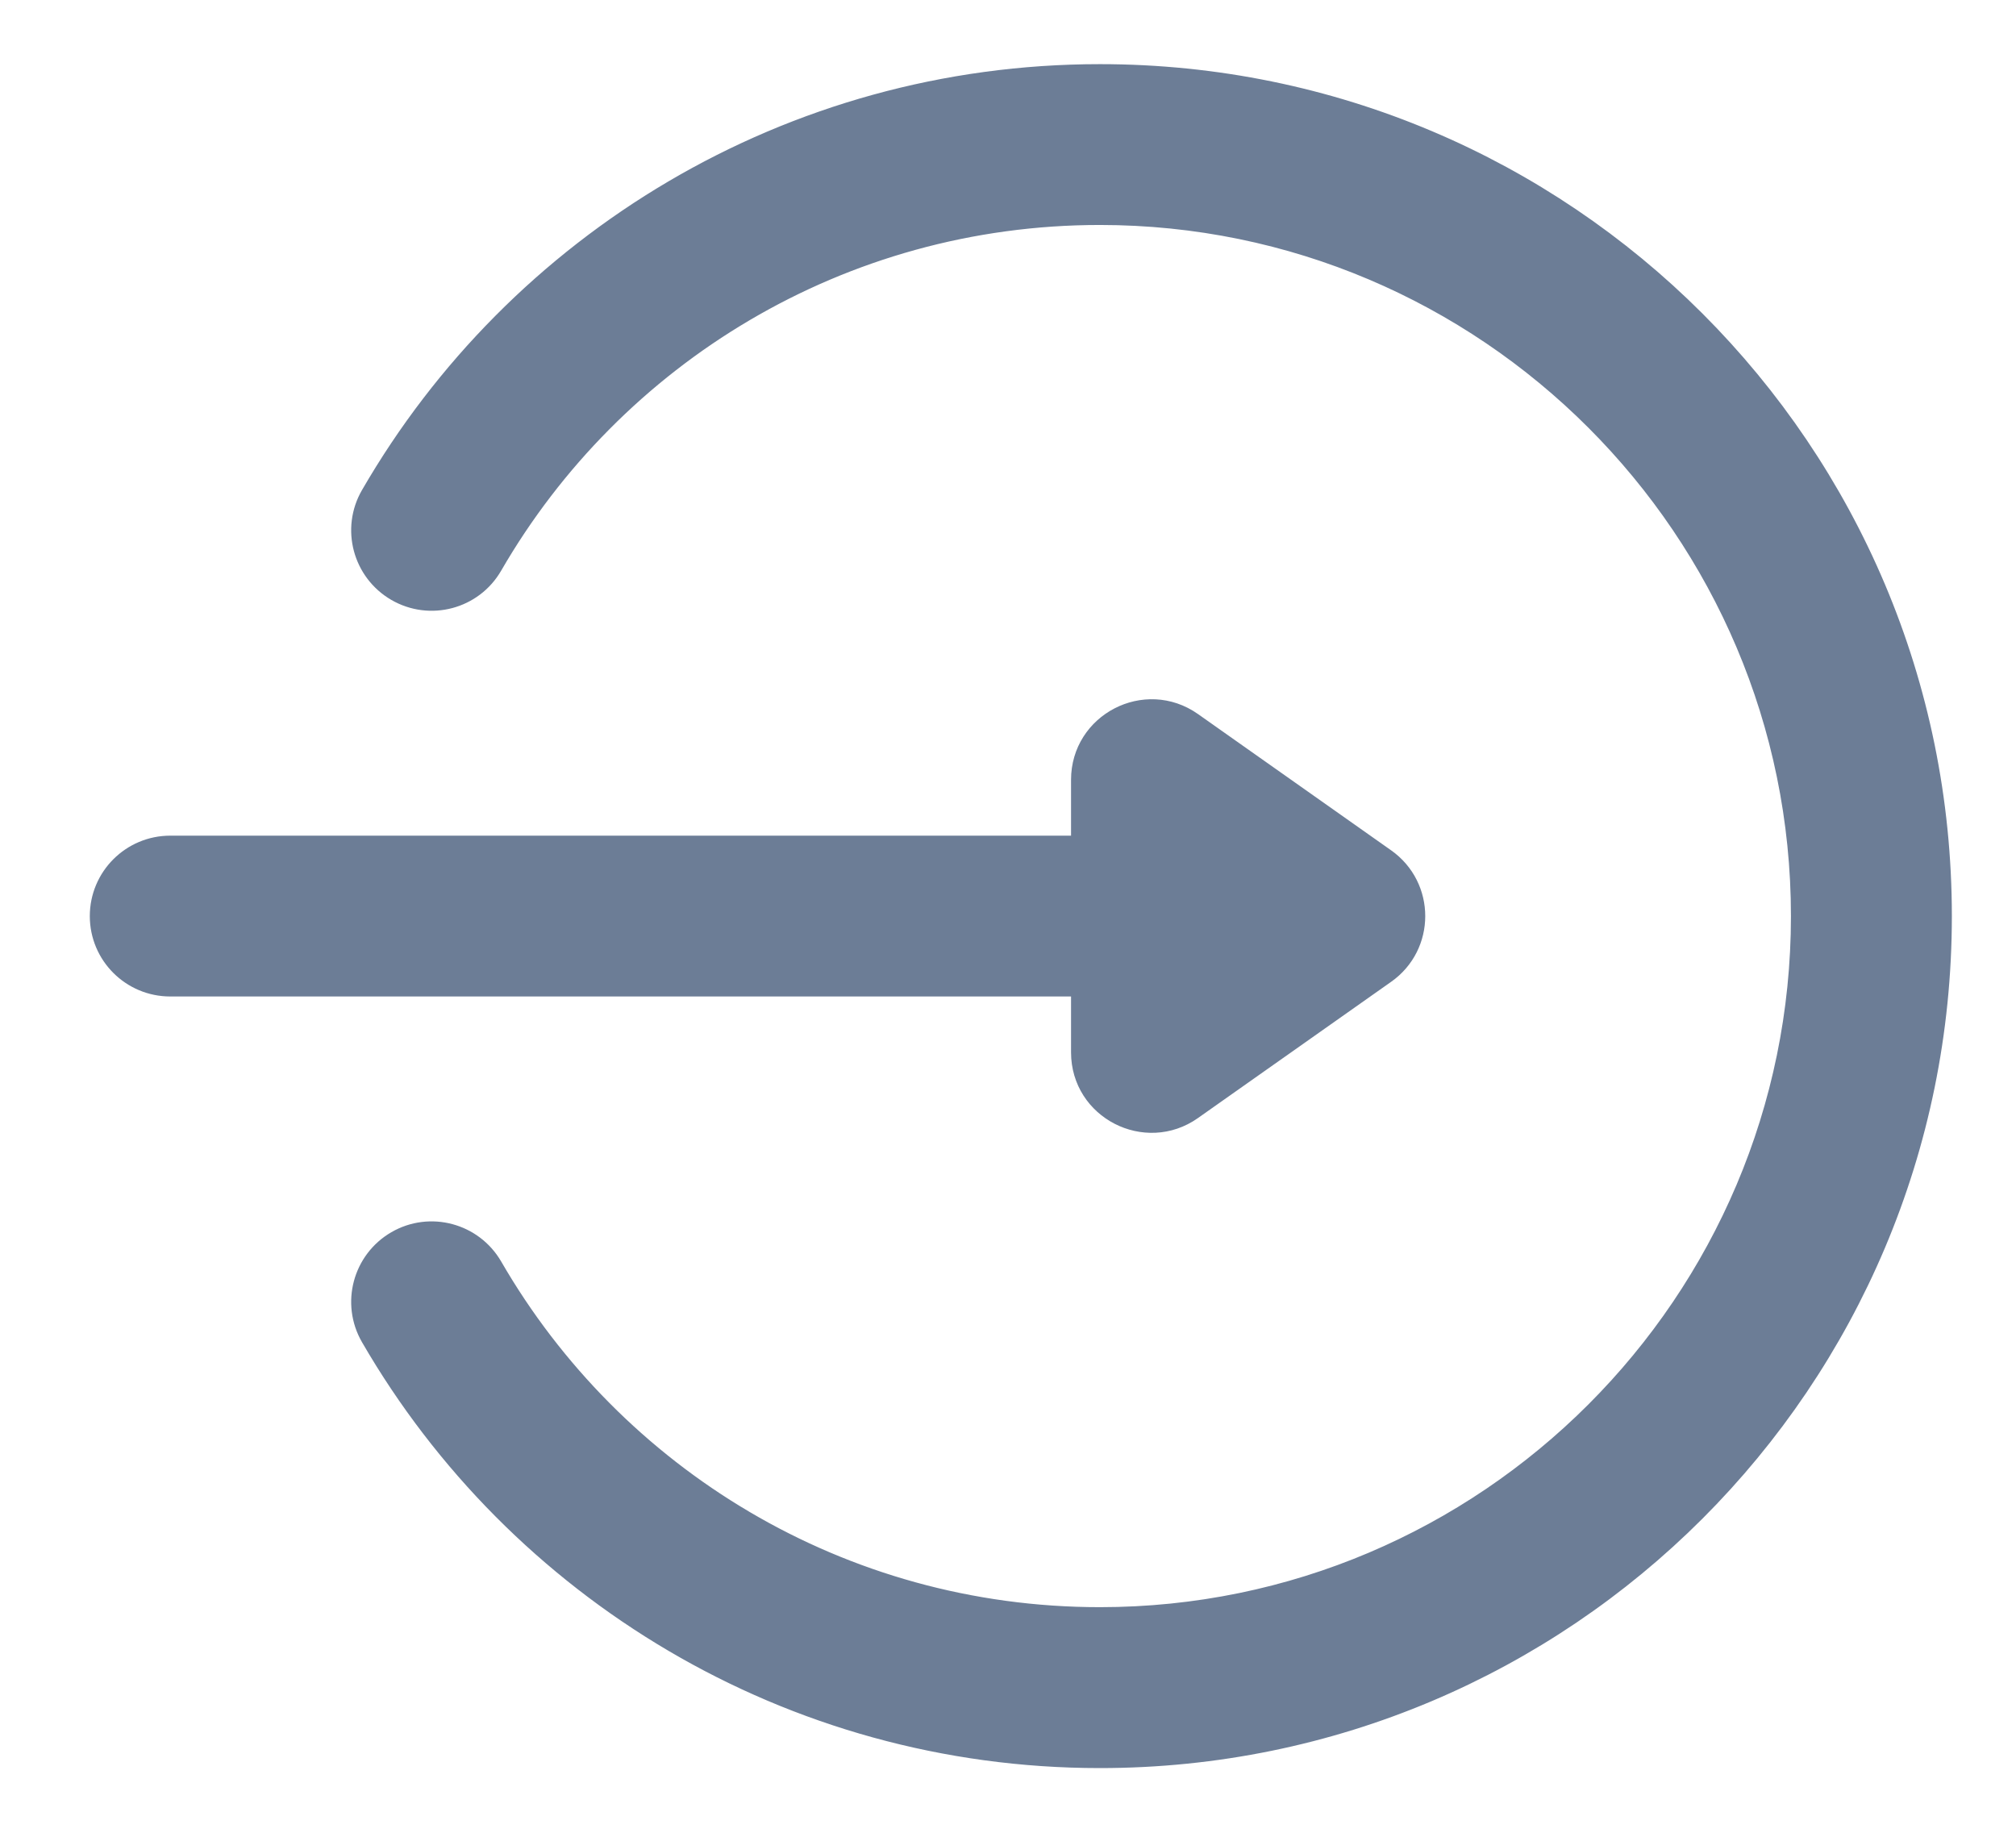
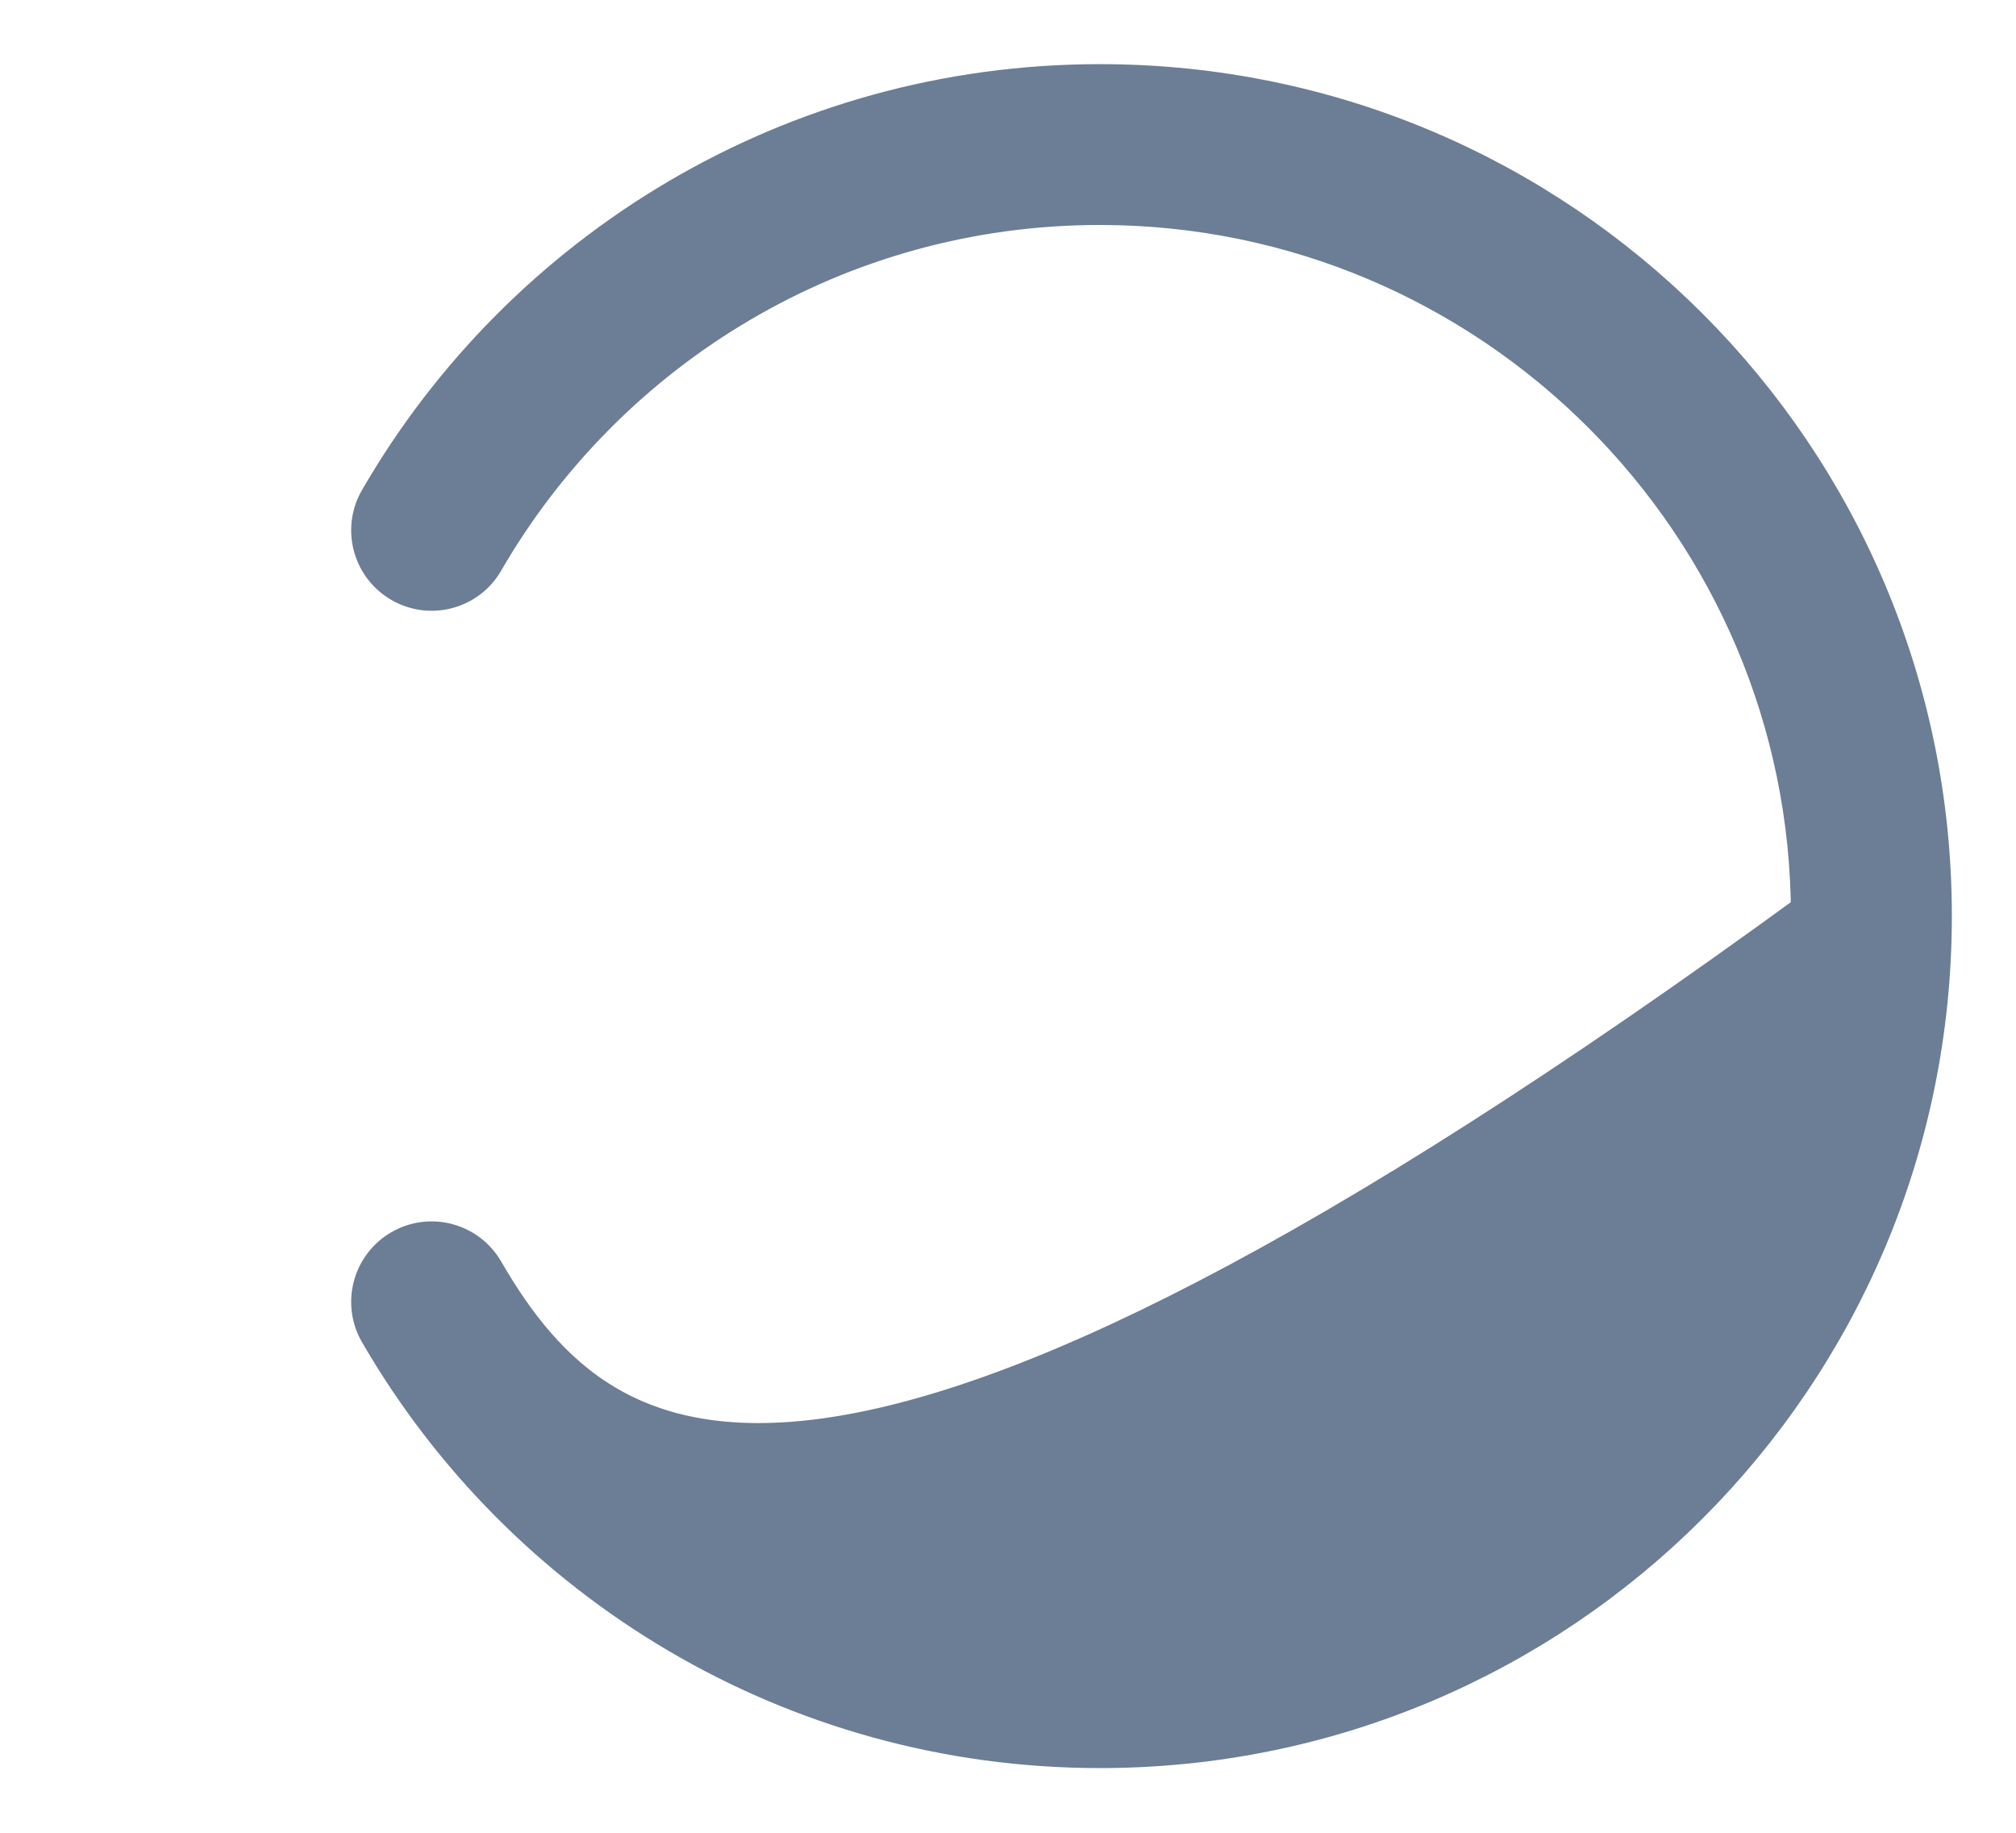
<svg xmlns="http://www.w3.org/2000/svg" width="22" height="20" viewBox="0 0 22 20" fill="none">
-   <path d="M12.003 1C8.685 1 5.77 2.801 4.21 5.498C4.05 5.774 4.145 6.127 4.421 6.287C4.697 6.447 5.051 6.353 5.21 6.076C6.567 3.73 9.104 2.155 12.003 2.155C16.327 2.155 19.844 5.673 19.844 9.997C19.844 14.32 16.327 17.838 12.003 17.838C9.102 17.838 6.566 16.262 5.21 13.917C5.05 13.641 4.697 13.546 4.421 13.706C4.145 13.866 4.05 14.219 4.21 14.496C5.771 17.193 8.686 18.994 12.003 18.994C16.975 18.994 21 14.97 21 9.997C21 5.024 16.976 1 12.003 1Z" fill="#6C7D96" stroke="#6C7D96" stroke-width="0.6" />
-   <path d="M15.095 9.402L15.095 9.402L12.986 7.914L12.986 7.914C12.504 7.575 11.838 7.92 11.838 8.509V9.269H1.858C1.456 9.269 1.13 9.595 1.13 9.997C1.13 10.399 1.456 10.724 1.858 10.724H11.838V11.484C11.838 12.077 12.508 12.415 12.985 12.079L12.985 12.079L15.095 10.591C15.095 10.591 15.095 10.591 15.095 10.591C15.506 10.302 15.506 9.692 15.095 9.402Z" fill="#6C7D96" stroke="#6C7D96" stroke-width="0.3" />
+   <path d="M12.003 1C8.685 1 5.77 2.801 4.21 5.498C4.05 5.774 4.145 6.127 4.421 6.287C4.697 6.447 5.051 6.353 5.21 6.076C6.567 3.73 9.104 2.155 12.003 2.155C16.327 2.155 19.844 5.673 19.844 9.997C9.102 17.838 6.566 16.262 5.21 13.917C5.05 13.641 4.697 13.546 4.421 13.706C4.145 13.866 4.05 14.219 4.21 14.496C5.771 17.193 8.686 18.994 12.003 18.994C16.975 18.994 21 14.97 21 9.997C21 5.024 16.976 1 12.003 1Z" fill="#6C7D96" stroke="#6C7D96" stroke-width="0.6" />
</svg>